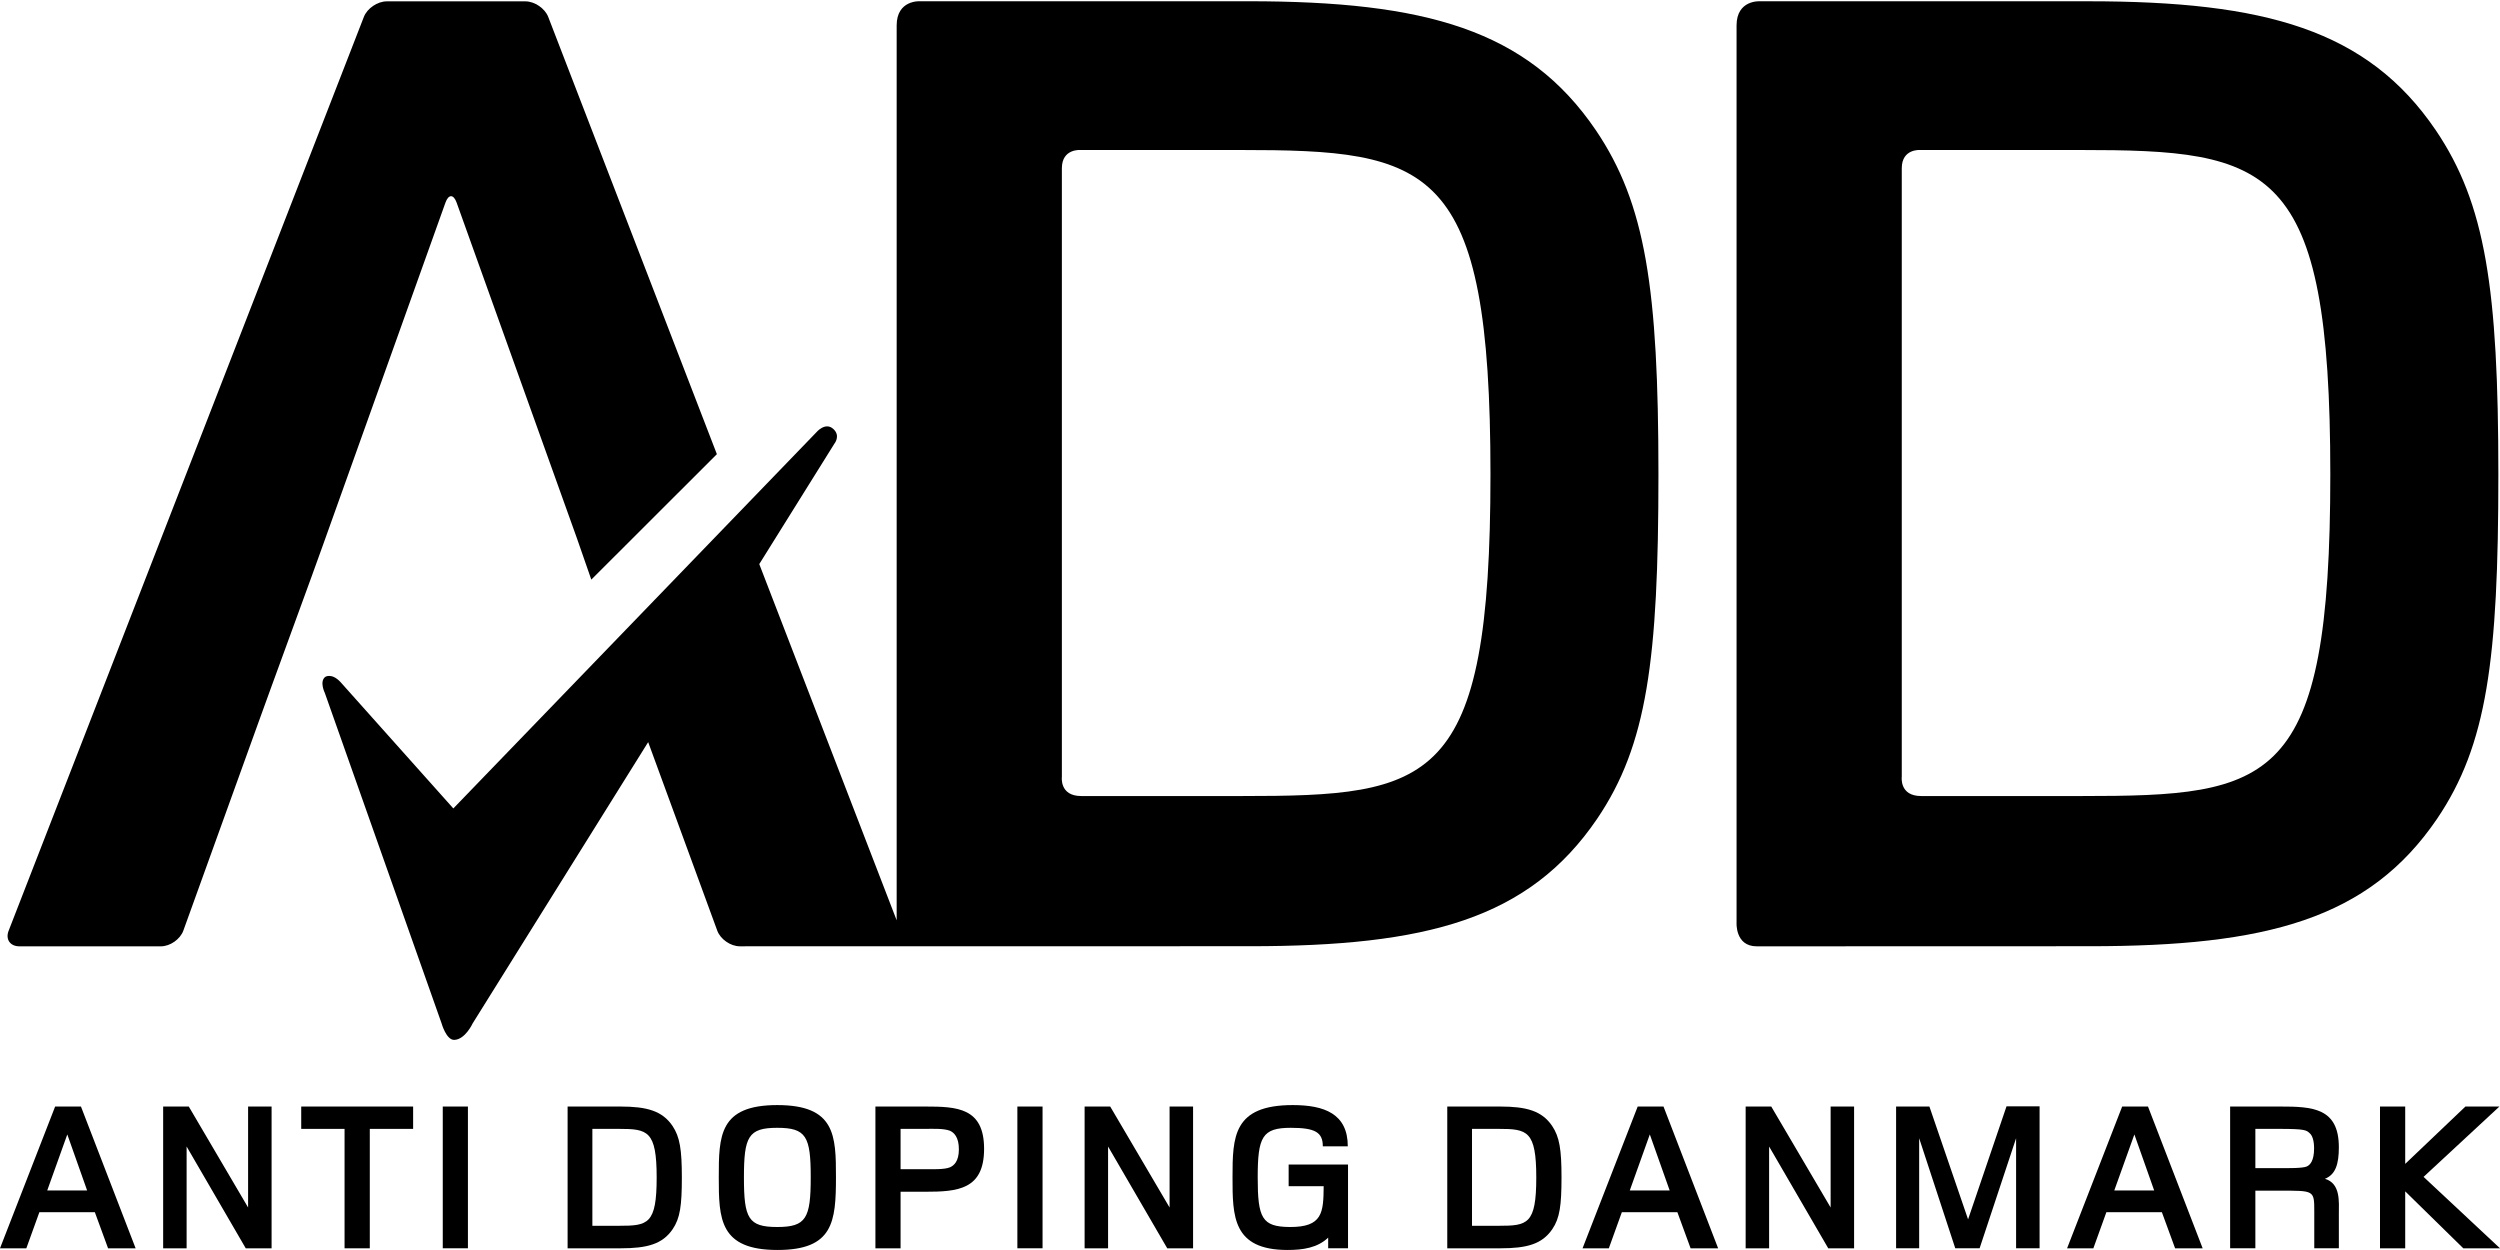
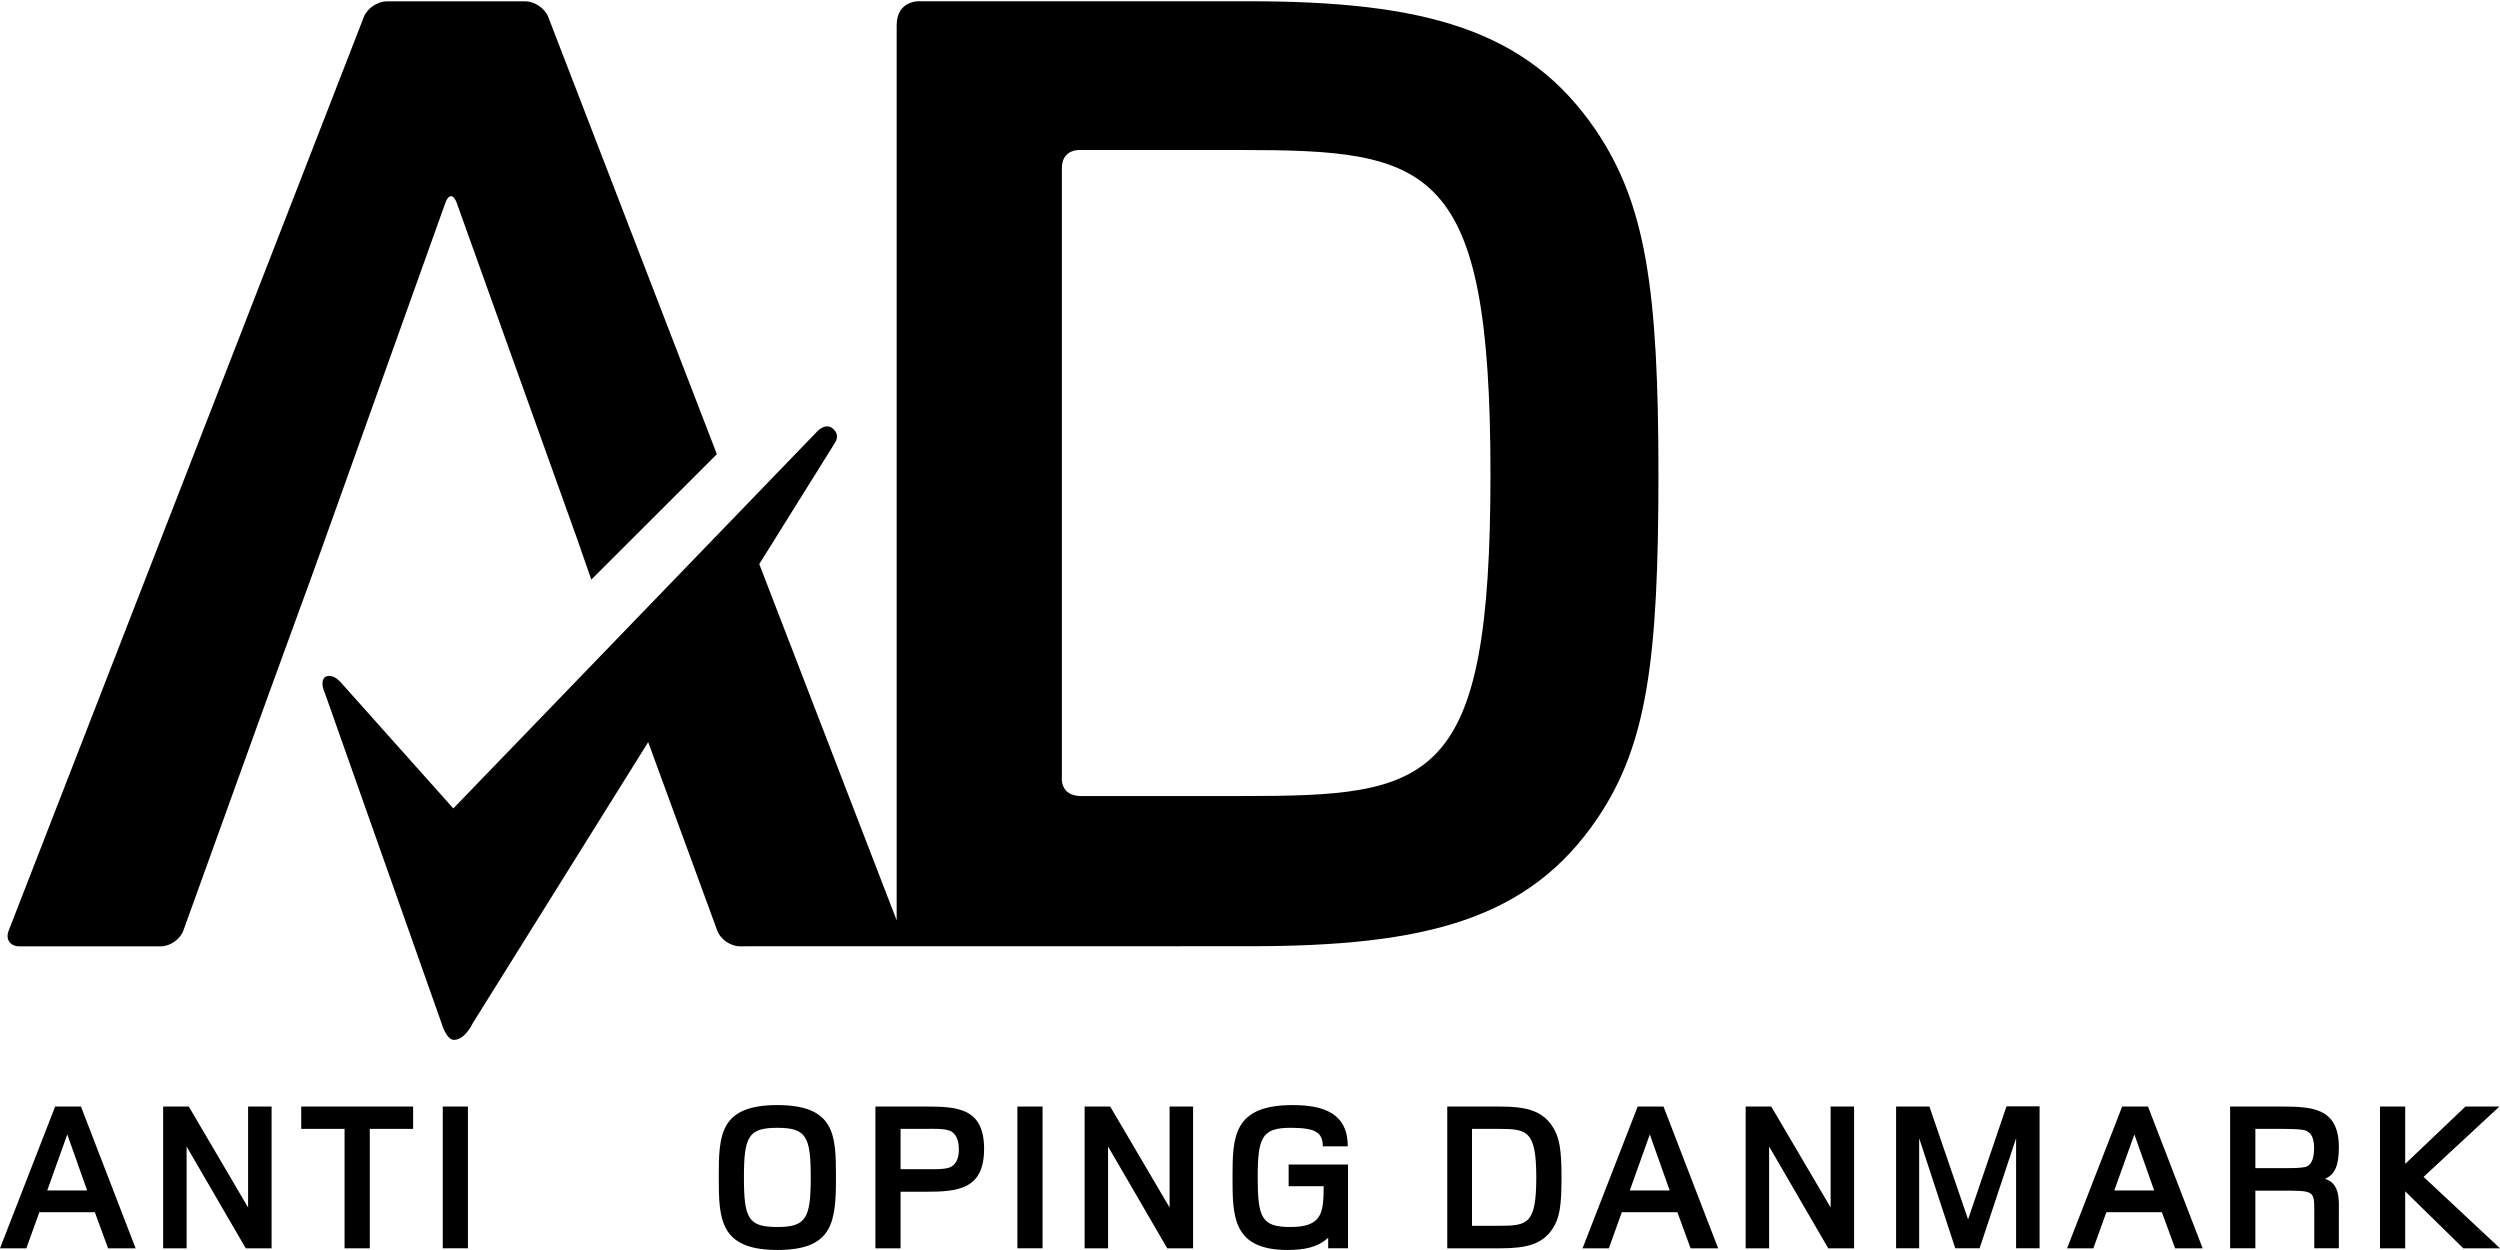
<svg xmlns="http://www.w3.org/2000/svg" width="96" height="48" viewBox="0 0 96 48" fill="none">
  <g clip-path="url(#clip0_407_2846)">
    <path d="M2.584 43.562L1.813 45.715H3.346L2.584 43.562ZM4.15 47.935L3.642 46.548H1.512L1.011 47.935H0L2.117 42.492H3.109L5.208 47.935H4.15Z" fill="black" />
    <path d="M9.437 47.935L7.166 44.026V47.935H6.265V42.491H7.249L9.527 46.368V42.491H10.429V47.935H9.437Z" fill="black" />
    <path d="M14.2 43.349V47.935H13.231V43.349H11.567V42.491H15.864V43.349H14.2Z" fill="black" />
    <path d="M17.968 42.491H17.002V47.934H17.968V42.491Z" fill="black" />
-     <path d="M23.773 43.349H22.747V47.07H23.78C24.88 47.07 25.216 47.011 25.216 45.217C25.216 43.421 24.872 43.349 23.773 43.349ZM25.831 47.199C25.438 47.778 24.847 47.935 23.829 47.935H21.796V42.491H23.821C24.839 42.491 25.428 42.655 25.823 43.233C26.109 43.659 26.183 44.149 26.183 45.217C26.183 46.286 26.119 46.775 25.831 47.199Z" fill="black" />
    <path d="M29.846 43.308C28.731 43.308 28.567 43.651 28.567 45.217C28.567 46.784 28.732 47.117 29.846 47.117C30.961 47.117 31.132 46.776 31.132 45.207C31.132 43.642 30.961 43.308 29.846 43.308ZM29.855 47.999C27.625 47.999 27.601 46.8 27.601 45.208C27.601 43.616 27.616 42.435 29.846 42.435C32.075 42.435 32.101 43.6 32.101 45.202C32.101 46.922 31.994 47.999 29.855 47.999Z" fill="black" />
    <path d="M36.478 43.421C36.23 43.324 35.788 43.349 35.517 43.349H34.582V44.897H35.517C35.788 44.897 36.264 44.916 36.478 44.825C36.626 44.759 36.821 44.605 36.821 44.133C36.822 43.659 36.626 43.487 36.478 43.421ZM35.534 45.763H34.582V47.935H33.616V42.491H35.534C36.756 42.491 37.789 42.54 37.789 44.116C37.789 45.682 36.773 45.763 35.534 45.763Z" fill="black" />
    <path d="M40.034 42.491H39.067V47.934H40.034V42.491Z" fill="black" />
    <path d="M44.822 47.935L42.55 44.026V47.935H41.649V42.491H42.632L44.912 46.368V42.491H45.814V47.935H44.822Z" fill="black" />
    <path d="M51.002 47.935V47.525C50.591 47.919 50.026 47.999 49.443 47.999C47.329 47.999 47.329 46.702 47.329 45.208C47.329 43.651 47.353 42.435 49.641 42.435C50.853 42.435 51.755 42.768 51.755 44.018H50.796C50.796 43.479 50.501 43.308 49.566 43.308C48.467 43.308 48.296 43.659 48.296 45.217C48.296 46.776 48.459 47.109 49.526 47.117C50.788 47.125 50.821 46.563 50.829 45.55H49.484V44.719H51.764V47.934H51.002V47.935Z" fill="black" />
    <path d="M57.549 43.349H56.525V47.07H57.558C58.656 47.07 58.993 47.011 58.993 45.217C58.993 43.421 58.648 43.349 57.549 43.349ZM59.609 47.199C59.213 47.78 58.625 47.935 57.607 47.935H55.575V42.491H57.6C58.616 42.491 59.207 42.655 59.6 43.233C59.888 43.659 59.962 44.149 59.962 45.217C59.961 46.286 59.897 46.775 59.609 47.199Z" fill="black" />
    <path d="M63.353 43.562L62.583 45.715H64.116L63.353 43.562ZM64.919 47.935L64.411 46.548H62.279L61.779 47.935H60.77L62.887 42.492H63.879L65.976 47.935H64.919Z" fill="black" />
    <path d="M70.205 47.935L67.934 44.026V47.935H67.033V42.491H68.016L70.296 46.368V42.491H71.197V47.935H70.205Z" fill="black" />
    <path d="M77.418 47.934V43.708L76.017 47.934H75.082L73.696 43.708V47.934H72.81V42.491H74.089L75.574 46.824L77.05 42.484H78.32V47.934H77.418Z" fill="black" />
    <path d="M81.96 43.562L81.188 45.715H82.721L81.96 43.562ZM83.524 47.935L83.016 46.548H80.885L80.385 47.935H79.376L81.491 42.492H82.483L84.582 47.935H83.524Z" fill="black" />
    <path d="M88.697 43.52C88.566 43.397 88.516 43.349 87.54 43.349H86.606V44.856H87.597C87.852 44.856 88.418 44.866 88.582 44.792C88.705 44.736 88.861 44.579 88.861 44.098C88.861 43.782 88.787 43.6 88.697 43.52ZM88.868 47.935V46.522C88.868 45.699 88.868 45.722 87.533 45.722H86.606V47.934H85.637V42.491H87.558C88.795 42.491 89.812 42.54 89.812 44.057C89.812 44.71 89.681 45.104 89.278 45.266C89.885 45.445 89.812 46.153 89.812 46.603V47.934H88.868V47.935Z" fill="black" />
    <path d="M94.591 47.935L92.36 45.748V47.935H91.392V42.491H92.36V44.693L94.672 42.491H95.977L93.065 45.192L96 47.935H94.591Z" fill="black" />
-     <path d="M93.532 4.998C90.907 1.135 86.97 0.049 80.19 0.049H67.577C67.577 0.049 66.684 -0.011 66.684 0.977V35.422C66.684 35.422 66.621 36.339 67.459 36.339L80.245 36.335C87.025 36.335 90.961 35.301 93.587 31.437C95.499 28.608 95.937 25.344 95.937 18.217C95.936 11.09 95.445 7.826 93.532 4.998ZM79.918 30.568H73.771C72.927 30.568 73.028 29.826 73.028 29.826V6.461C73.028 5.698 73.741 5.76 73.741 5.76H79.861C87.189 5.76 89.484 6.249 89.484 18.217C89.485 30.188 87.244 30.568 79.918 30.568Z" fill="black" />
    <path d="M22.706 22.257L27.528 17.44L21.052 0.65C20.925 0.322 20.532 0.052 20.176 0.052H14.85C14.495 0.052 14.1 0.321 13.972 0.65L0.332 35.74C0.202 36.069 0.389 36.339 0.744 36.339H6.178C6.533 36.339 6.921 36.068 7.041 35.734L9.941 27.695C10.062 27.363 10.258 26.818 10.379 26.487L11.963 22.146C12.083 21.814 12.28 21.27 12.4 20.935L17.104 7.784C17.223 7.451 17.418 7.451 17.536 7.785L22.151 20.662L22.706 22.257Z" fill="black" />
    <path d="M61.279 4.998C58.654 1.135 54.719 0.048 47.939 0.048H35.326C35.326 0.048 34.432 -0.011 34.432 0.977V35.34L29.156 21.661L32.041 17.037C32.041 17.037 32.29 16.736 31.999 16.472C31.69 16.189 31.347 16.602 31.347 16.602L17.408 31.044L13.075 26.191C12.735 25.827 12.489 25.993 12.489 25.993C12.257 26.172 12.474 26.611 12.474 26.611L16.956 39.295C16.956 39.295 17.137 39.946 17.447 39.932C17.868 39.914 18.15 39.298 18.15 39.298L24.89 28.497L27.543 35.737C27.664 36.067 28.054 36.338 28.409 36.338L47.994 36.335C54.773 36.335 58.709 35.301 61.334 31.436C63.247 28.608 63.684 25.344 63.684 18.216C63.684 11.091 63.193 7.826 61.279 4.998ZM47.666 30.568H41.519C40.674 30.568 40.776 29.826 40.776 29.826V6.461C40.776 5.698 41.491 5.76 41.491 5.76H47.61C54.935 5.76 57.234 6.249 57.234 18.217C57.234 30.188 54.992 30.568 47.666 30.568Z" fill="black" />
  </g>
  <defs>
    <clipPath id="clip0_407_2846">
      <rect width="96" height="48" fill="white" />
    </clipPath>
  </defs>
</svg>